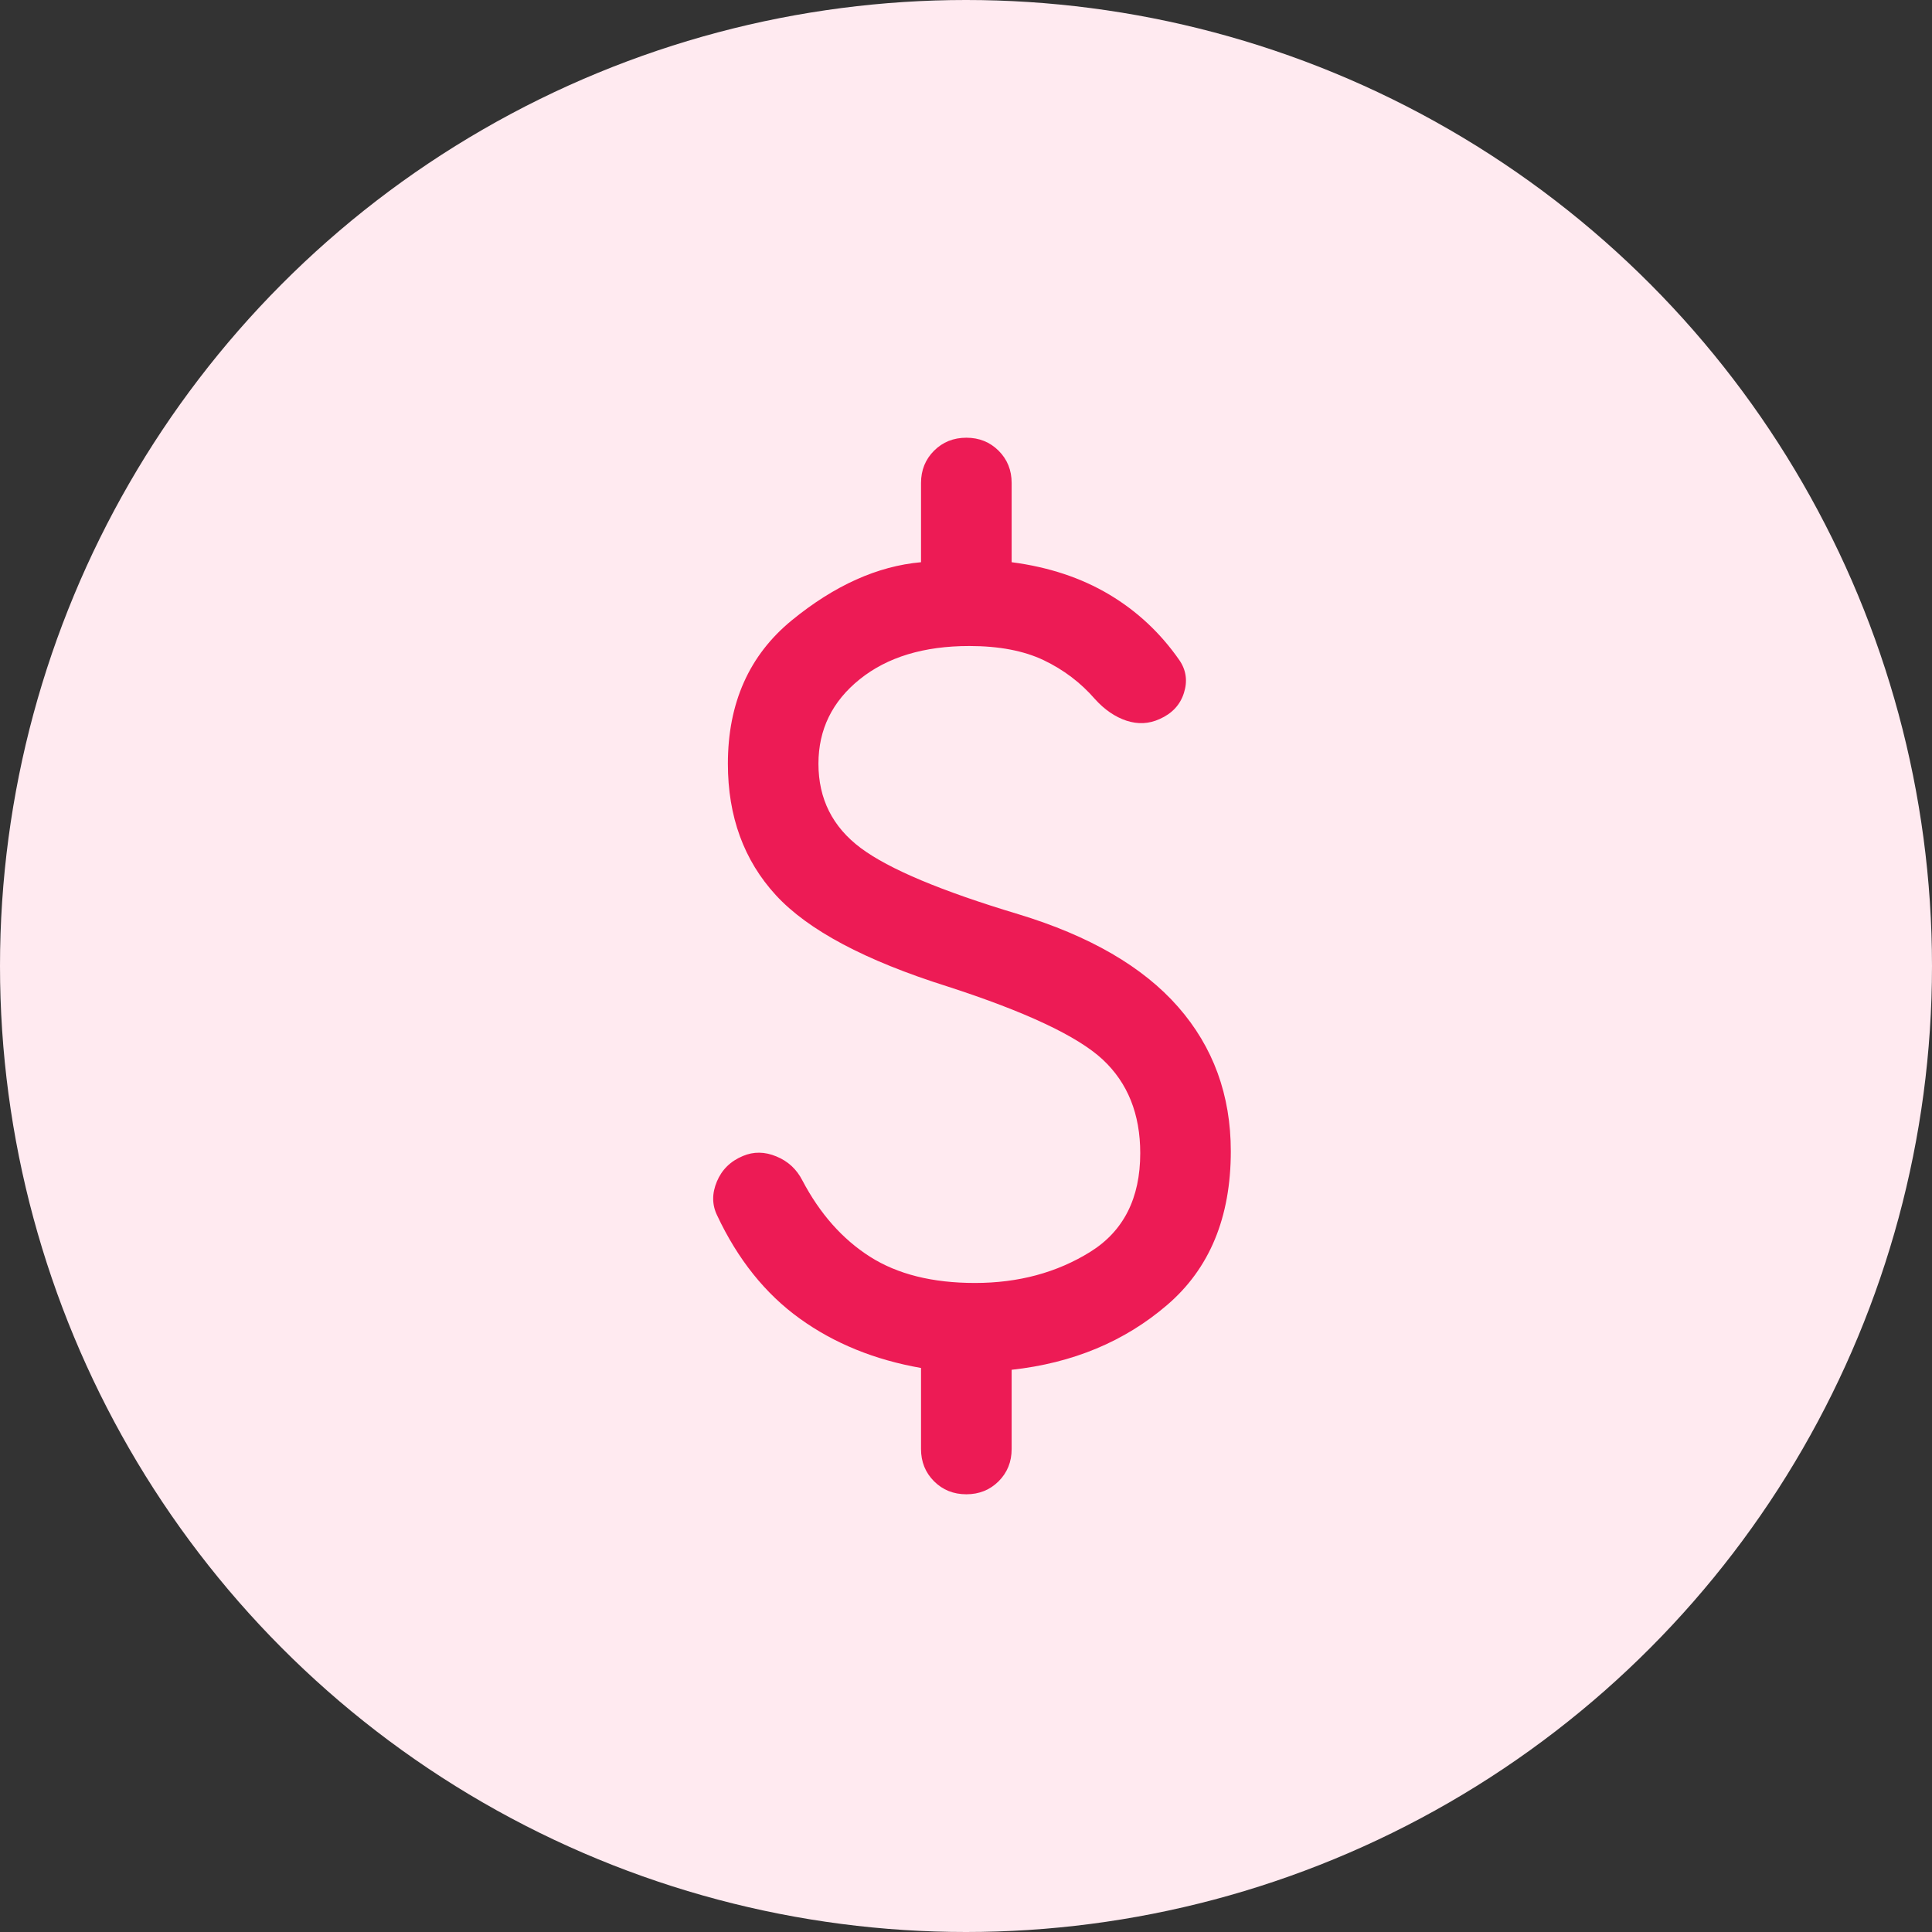
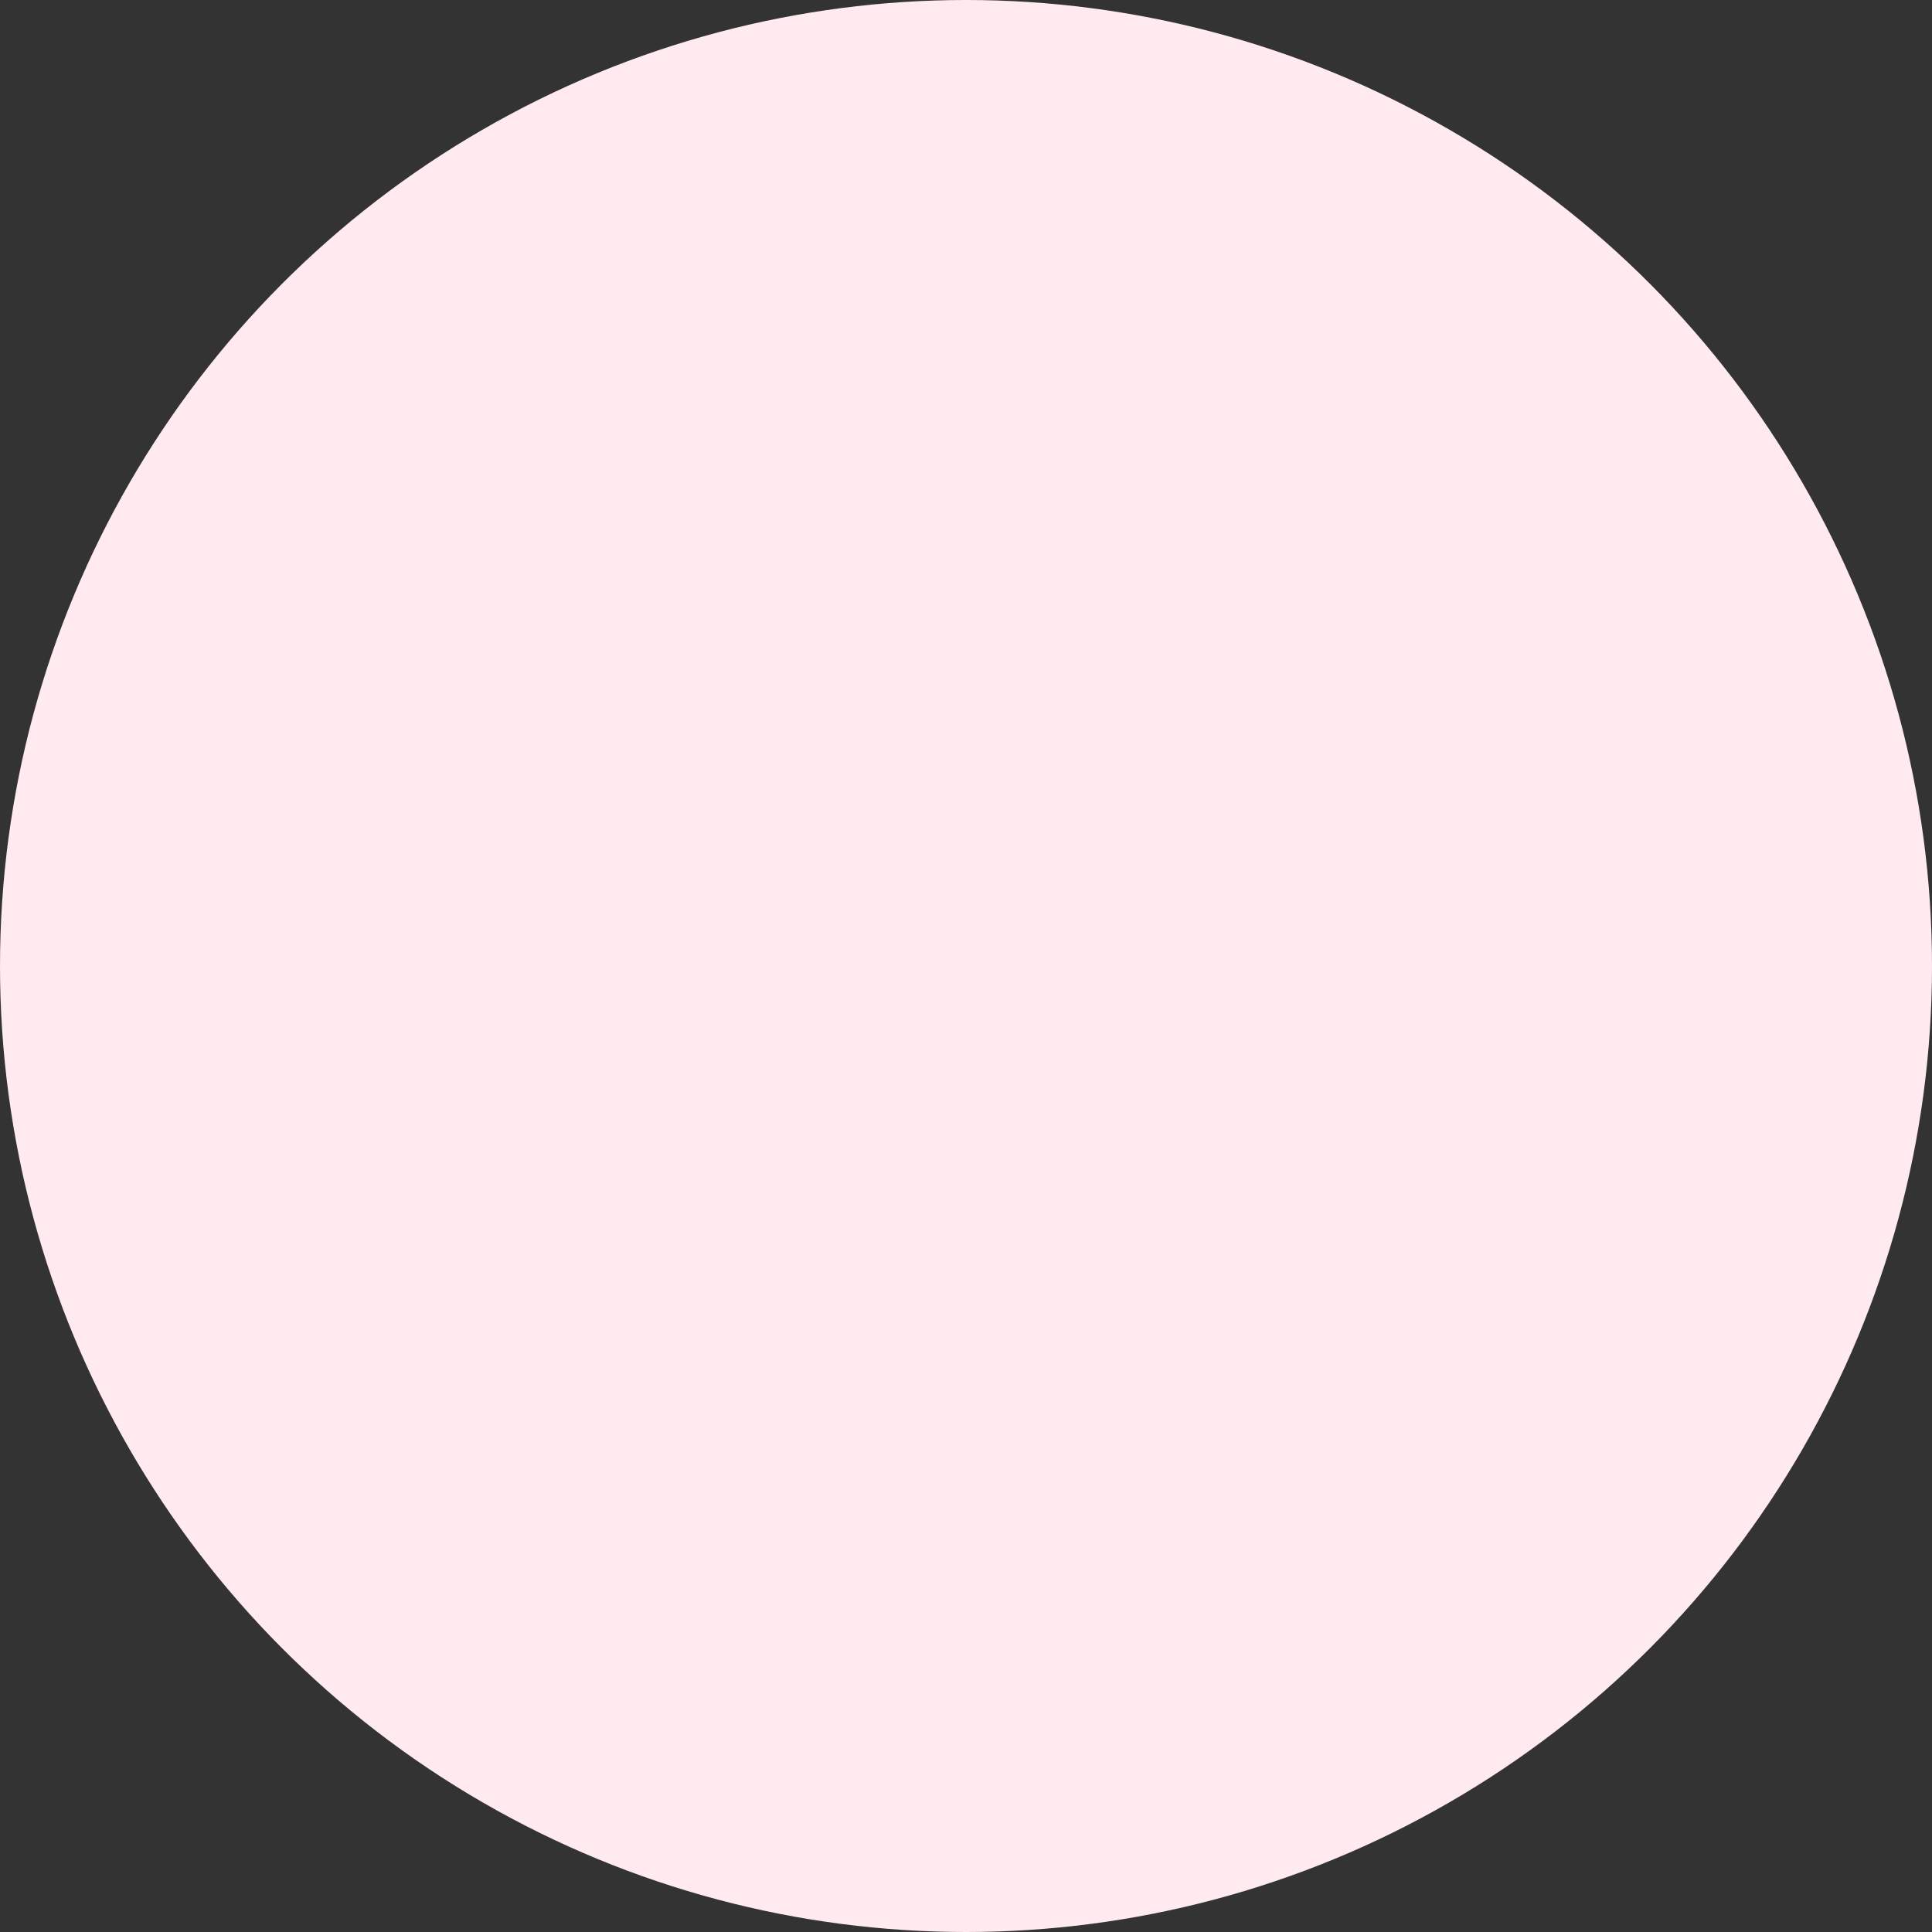
<svg xmlns="http://www.w3.org/2000/svg" width="32" height="32" viewBox="0 0 32 32" fill="none">
  <rect x="0" y="0" width="32" height="32" fill="#333333" stroke="none" />
  <circle cx="16" cy="16" r="16" fill="#FFEAF0" />
  <mask id="mask0_404_3891" style="mask-type:alpha" maskUnits="userSpaceOnUse" x="4" y="4" width="24" height="24">
    <rect x="4" y="4" width="24" height="24" fill="#D9D9D9" />
  </mask>
  <g mask="url(#mask0_404_3891)">
-     <path d="M16.006 24.75C15.793 24.75 15.614 24.678 15.471 24.535C15.327 24.391 15.255 24.213 15.255 24V22.658C14.486 22.523 13.817 22.251 13.247 21.84C12.677 21.43 12.22 20.86 11.877 20.129C11.792 19.953 11.791 19.767 11.874 19.569C11.957 19.372 12.101 19.231 12.307 19.146C12.483 19.072 12.667 19.074 12.859 19.154C13.052 19.233 13.195 19.366 13.29 19.552C13.58 20.103 13.953 20.524 14.408 20.814C14.864 21.105 15.444 21.25 16.148 21.25C16.87 21.25 17.506 21.078 18.058 20.735C18.61 20.391 18.886 19.846 18.886 19.1C18.886 18.453 18.679 17.936 18.264 17.549C17.849 17.163 16.991 16.759 15.69 16.338C14.327 15.908 13.381 15.404 12.851 14.827C12.321 14.25 12.056 13.524 12.056 12.65C12.056 11.644 12.409 10.852 13.115 10.274C13.822 9.696 14.535 9.376 15.255 9.312V8C15.255 7.787 15.327 7.609 15.471 7.465C15.614 7.322 15.793 7.25 16.006 7.25C16.218 7.25 16.396 7.322 16.54 7.465C16.684 7.609 16.756 7.787 16.756 8V9.312C17.37 9.392 17.908 9.571 18.372 9.847C18.835 10.123 19.223 10.486 19.536 10.937C19.648 11.102 19.672 11.283 19.609 11.479C19.547 11.675 19.412 11.819 19.206 11.91C19.03 11.99 18.848 11.999 18.658 11.937C18.469 11.874 18.295 11.755 18.136 11.579C17.9 11.307 17.617 11.093 17.287 10.935C16.957 10.778 16.547 10.7 16.055 10.7C15.303 10.7 14.698 10.883 14.241 11.25C13.784 11.617 13.556 12.083 13.556 12.65C13.556 13.232 13.79 13.697 14.257 14.046C14.725 14.395 15.595 14.76 16.867 15.142C18.049 15.501 18.931 16.013 19.513 16.677C20.095 17.341 20.386 18.138 20.386 19.069C20.386 20.163 20.035 21.012 19.331 21.615C18.628 22.219 17.77 22.577 16.756 22.688V24C16.756 24.213 16.684 24.391 16.54 24.535C16.396 24.678 16.218 24.75 16.006 24.75Z" fill="#ED1B55" />
-   </g>
+     </g>
</svg>